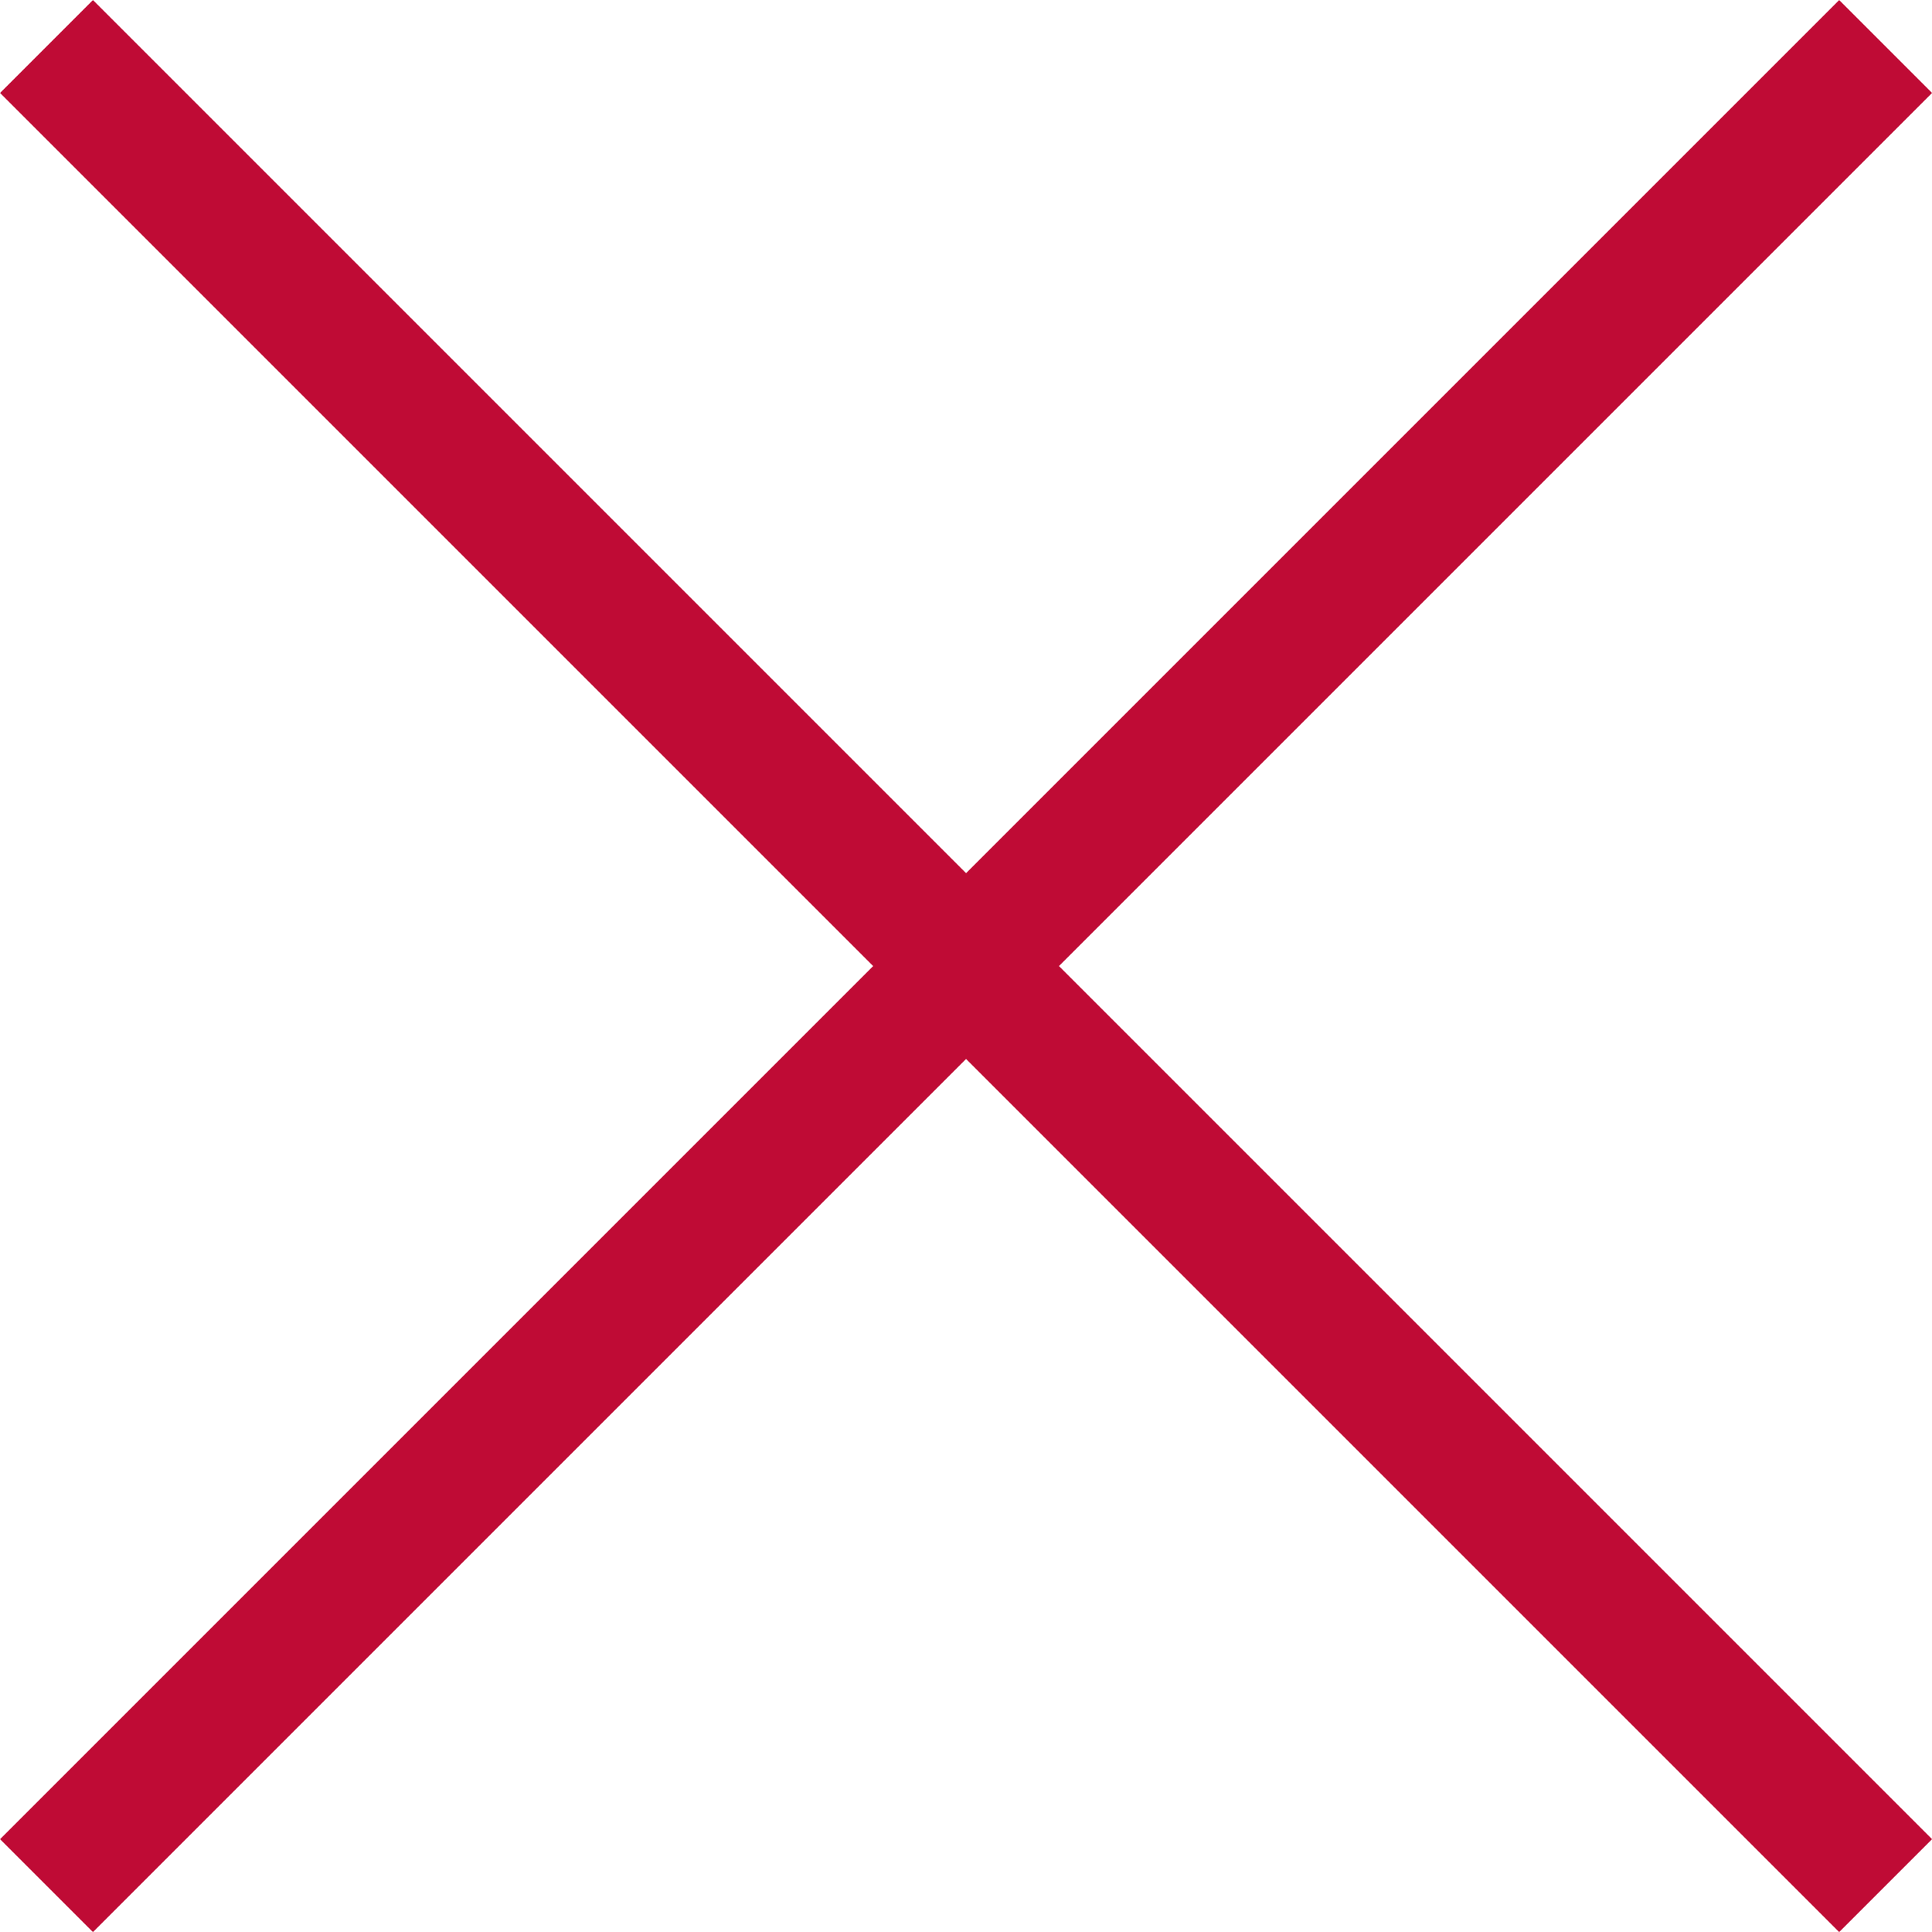
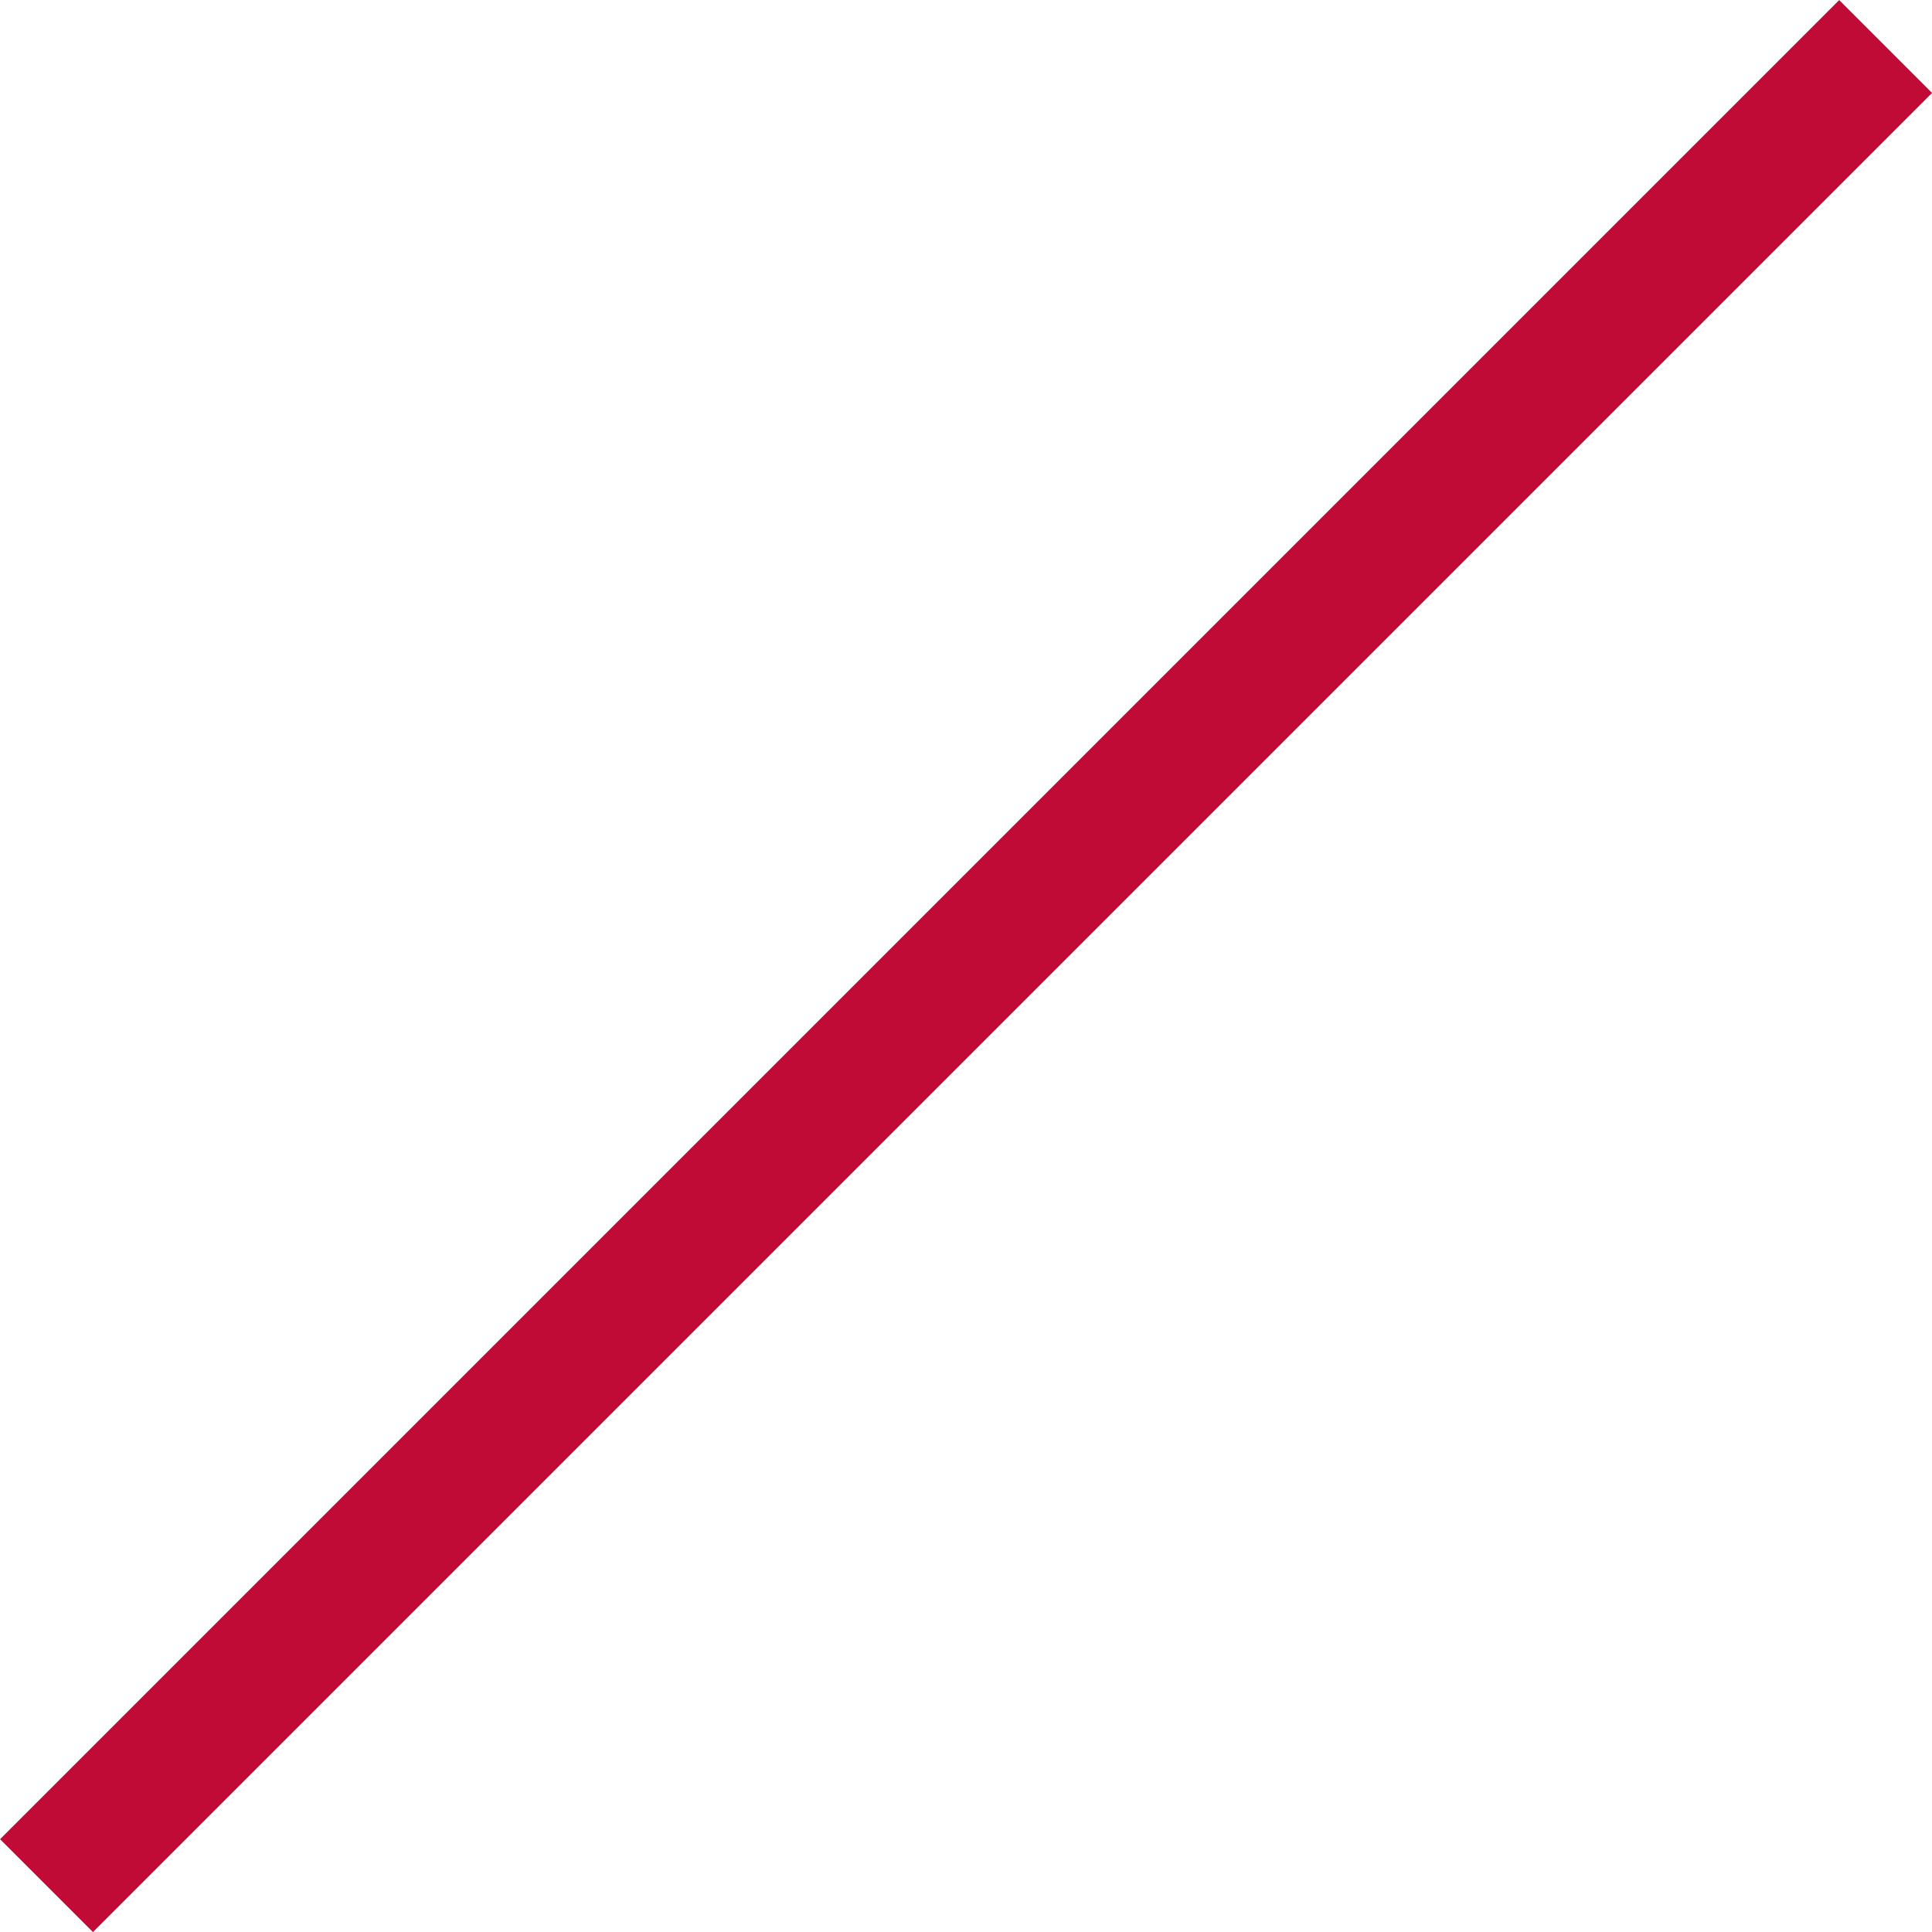
<svg xmlns="http://www.w3.org/2000/svg" width="14.706" height="14.706" viewBox="0 0 14.706 14.706">
  <g transform="translate(0.354 0.354)">
-     <line x2="13.999" y2="13.999" transform="translate(0)" fill="none" stroke="#bf0b35" stroke-width="1" />
    <line x1="13.999" y2="13.999" transform="translate(0)" fill="none" stroke="#bf0b35" stroke-width="1" />
  </g>
</svg>